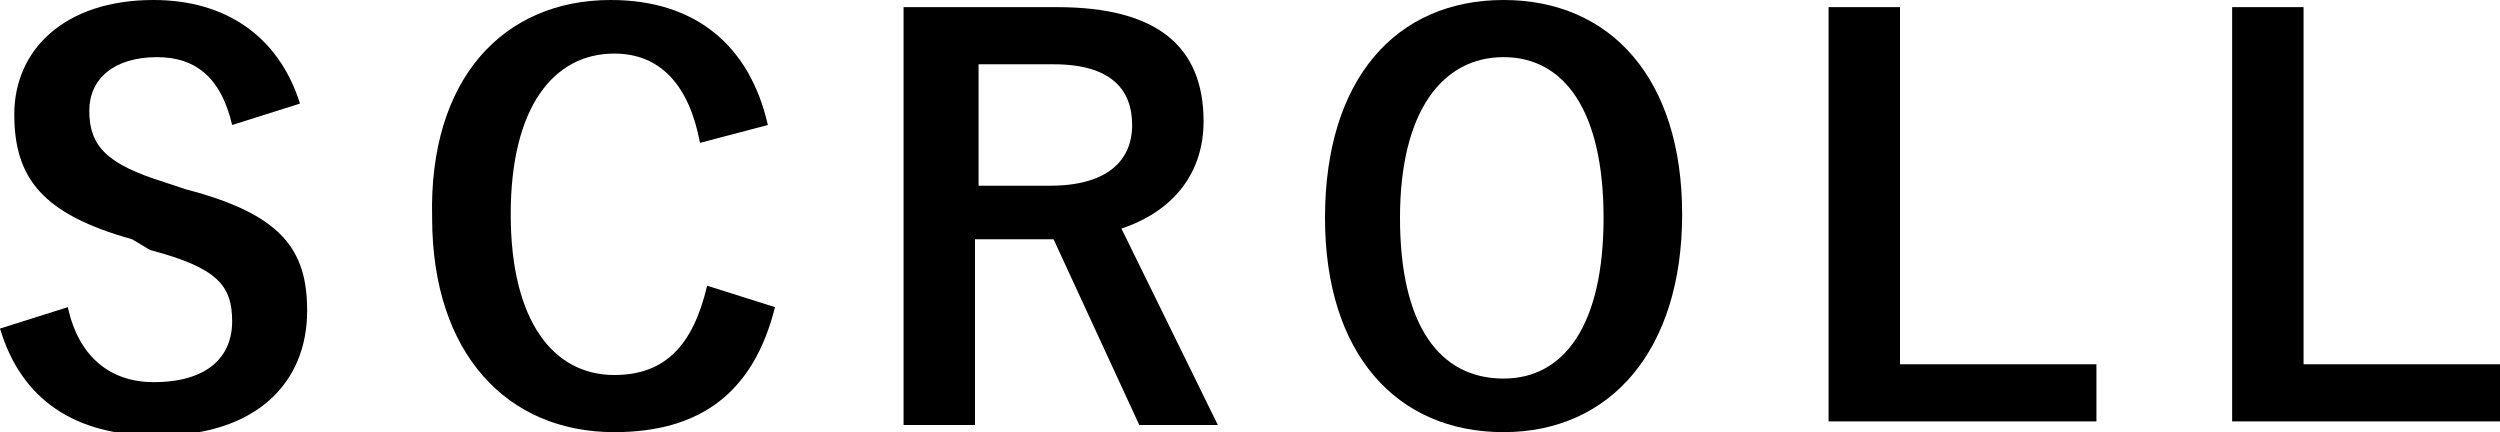
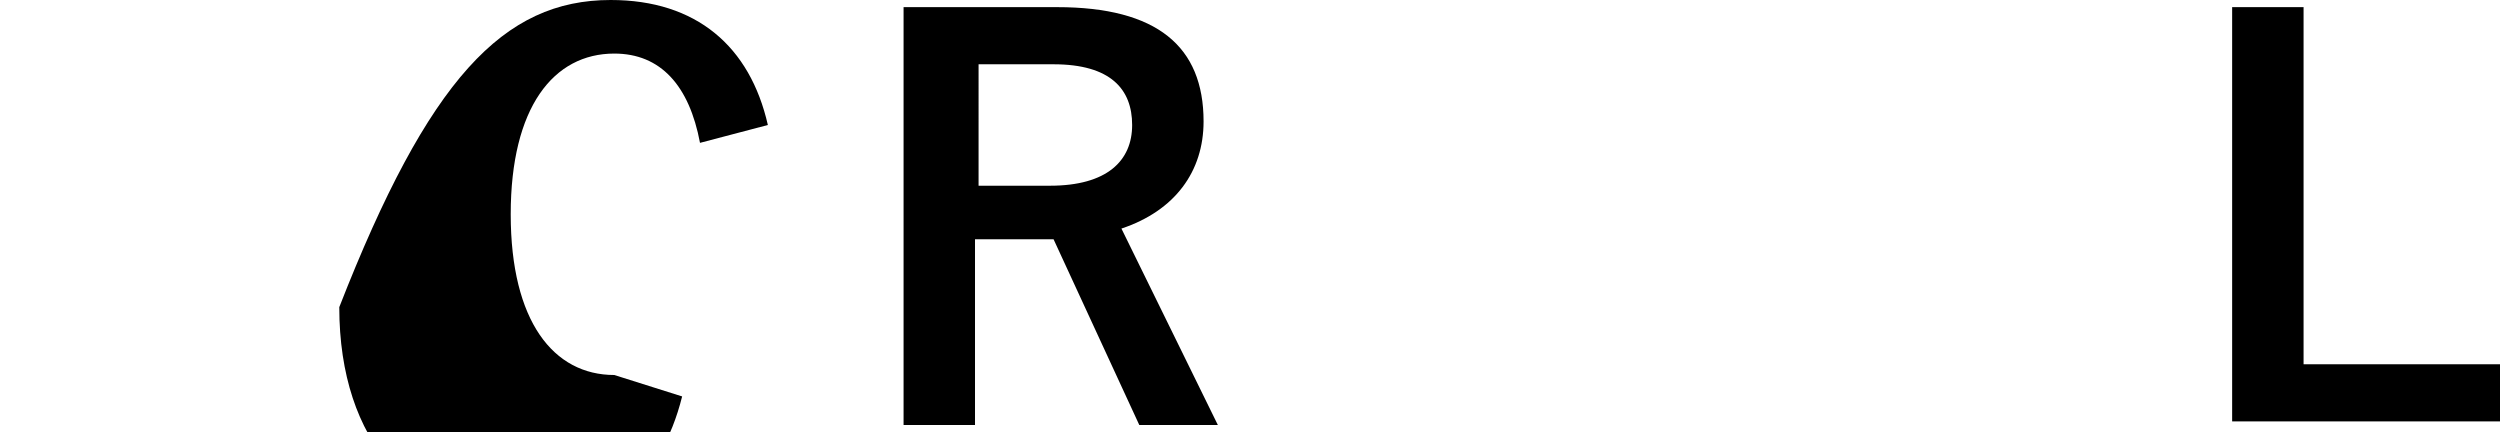
<svg xmlns="http://www.w3.org/2000/svg" version="1.1" id="レイヤー_1" x="0px" y="0px" viewBox="0 0 70 12.1" style="enable-background:new 0 0 70 12.1;" xml:space="preserve">
  <g>
-     <path d="M6.5,3.5c-0.3-1.3-1-1.9-2.1-1.9c-1.2,0-1.9,0.6-1.9,1.5c0,1,0.5,1.5,2.1,2l0.6,0.2c2.7,0.7,3.4,1.7,3.4,3.4   c0,2-1.4,3.5-4.2,3.5c-2.3,0-3.8-1-4.4-3l1.9-0.6c0.3,1.4,1.2,2.1,2.4,2.1c1.5,0,2.2-0.7,2.2-1.7c0-1-0.4-1.5-2.3-2L3.7,6.7   C1.2,6,0.4,5,0.4,3.2C0.4,1.4,1.8,0,4.3,0c2,0,3.5,1,4.1,2.9L6.5,3.5z" />
-     <path d="M19.6,4c-0.3-1.6-1.1-2.5-2.4-2.5c-1.7,0-2.9,1.5-2.9,4.5c0,3,1.2,4.5,2.9,4.5c1.4,0,2.2-0.8,2.6-2.5l1.9,0.6   c-0.6,2.4-2.1,3.5-4.5,3.5c-3,0-5.1-2.2-5.1-6C12,2.2,14.1,0,17.1,0c2.4,0,3.9,1.3,4.4,3.5L19.6,4z" />
+     <path d="M19.6,4c-0.3-1.6-1.1-2.5-2.4-2.5c-1.7,0-2.9,1.5-2.9,4.5c0,3,1.2,4.5,2.9,4.5l1.9,0.6   c-0.6,2.4-2.1,3.5-4.5,3.5c-3,0-5.1-2.2-5.1-6C12,2.2,14.1,0,17.1,0c2.4,0,3.9,1.3,4.4,3.5L19.6,4z" />
    <path d="M29.6,0.2c2.8,0,4.1,1.1,4.1,3.2c0,1.4-0.8,2.5-2.3,3l2.7,5.5h-2.2l-2.4-5.2c-0.2,0-0.3,0-0.5,0h-1.7v5.2h-2V0.2H29.6z    M27.4,5.2h2c1.6,0,2.3-0.7,2.3-1.7c0-1-0.6-1.7-2.2-1.7h-2.1V5.2z" />
-     <path d="M47.1,6c0,3.8-2,6.1-5,6.1c-3,0-5-2.2-5-6c0-3.9,2-6.1,5-6.1C45.1,0,47.1,2.2,47.1,6z M39.2,6.1c0,3,1.1,4.5,2.9,4.5   c1.7,0,2.8-1.5,2.8-4.5c0-3-1.1-4.5-2.8-4.5C40.4,1.6,39.2,3.1,39.2,6.1z" />
-     <path d="M53.2,10.2h5.5v1.6h-7.5V0.2h2V10.2z" />
    <path d="M64.5,10.2H70v1.6h-7.5V0.2h2V10.2z" />
  </g>
</svg>